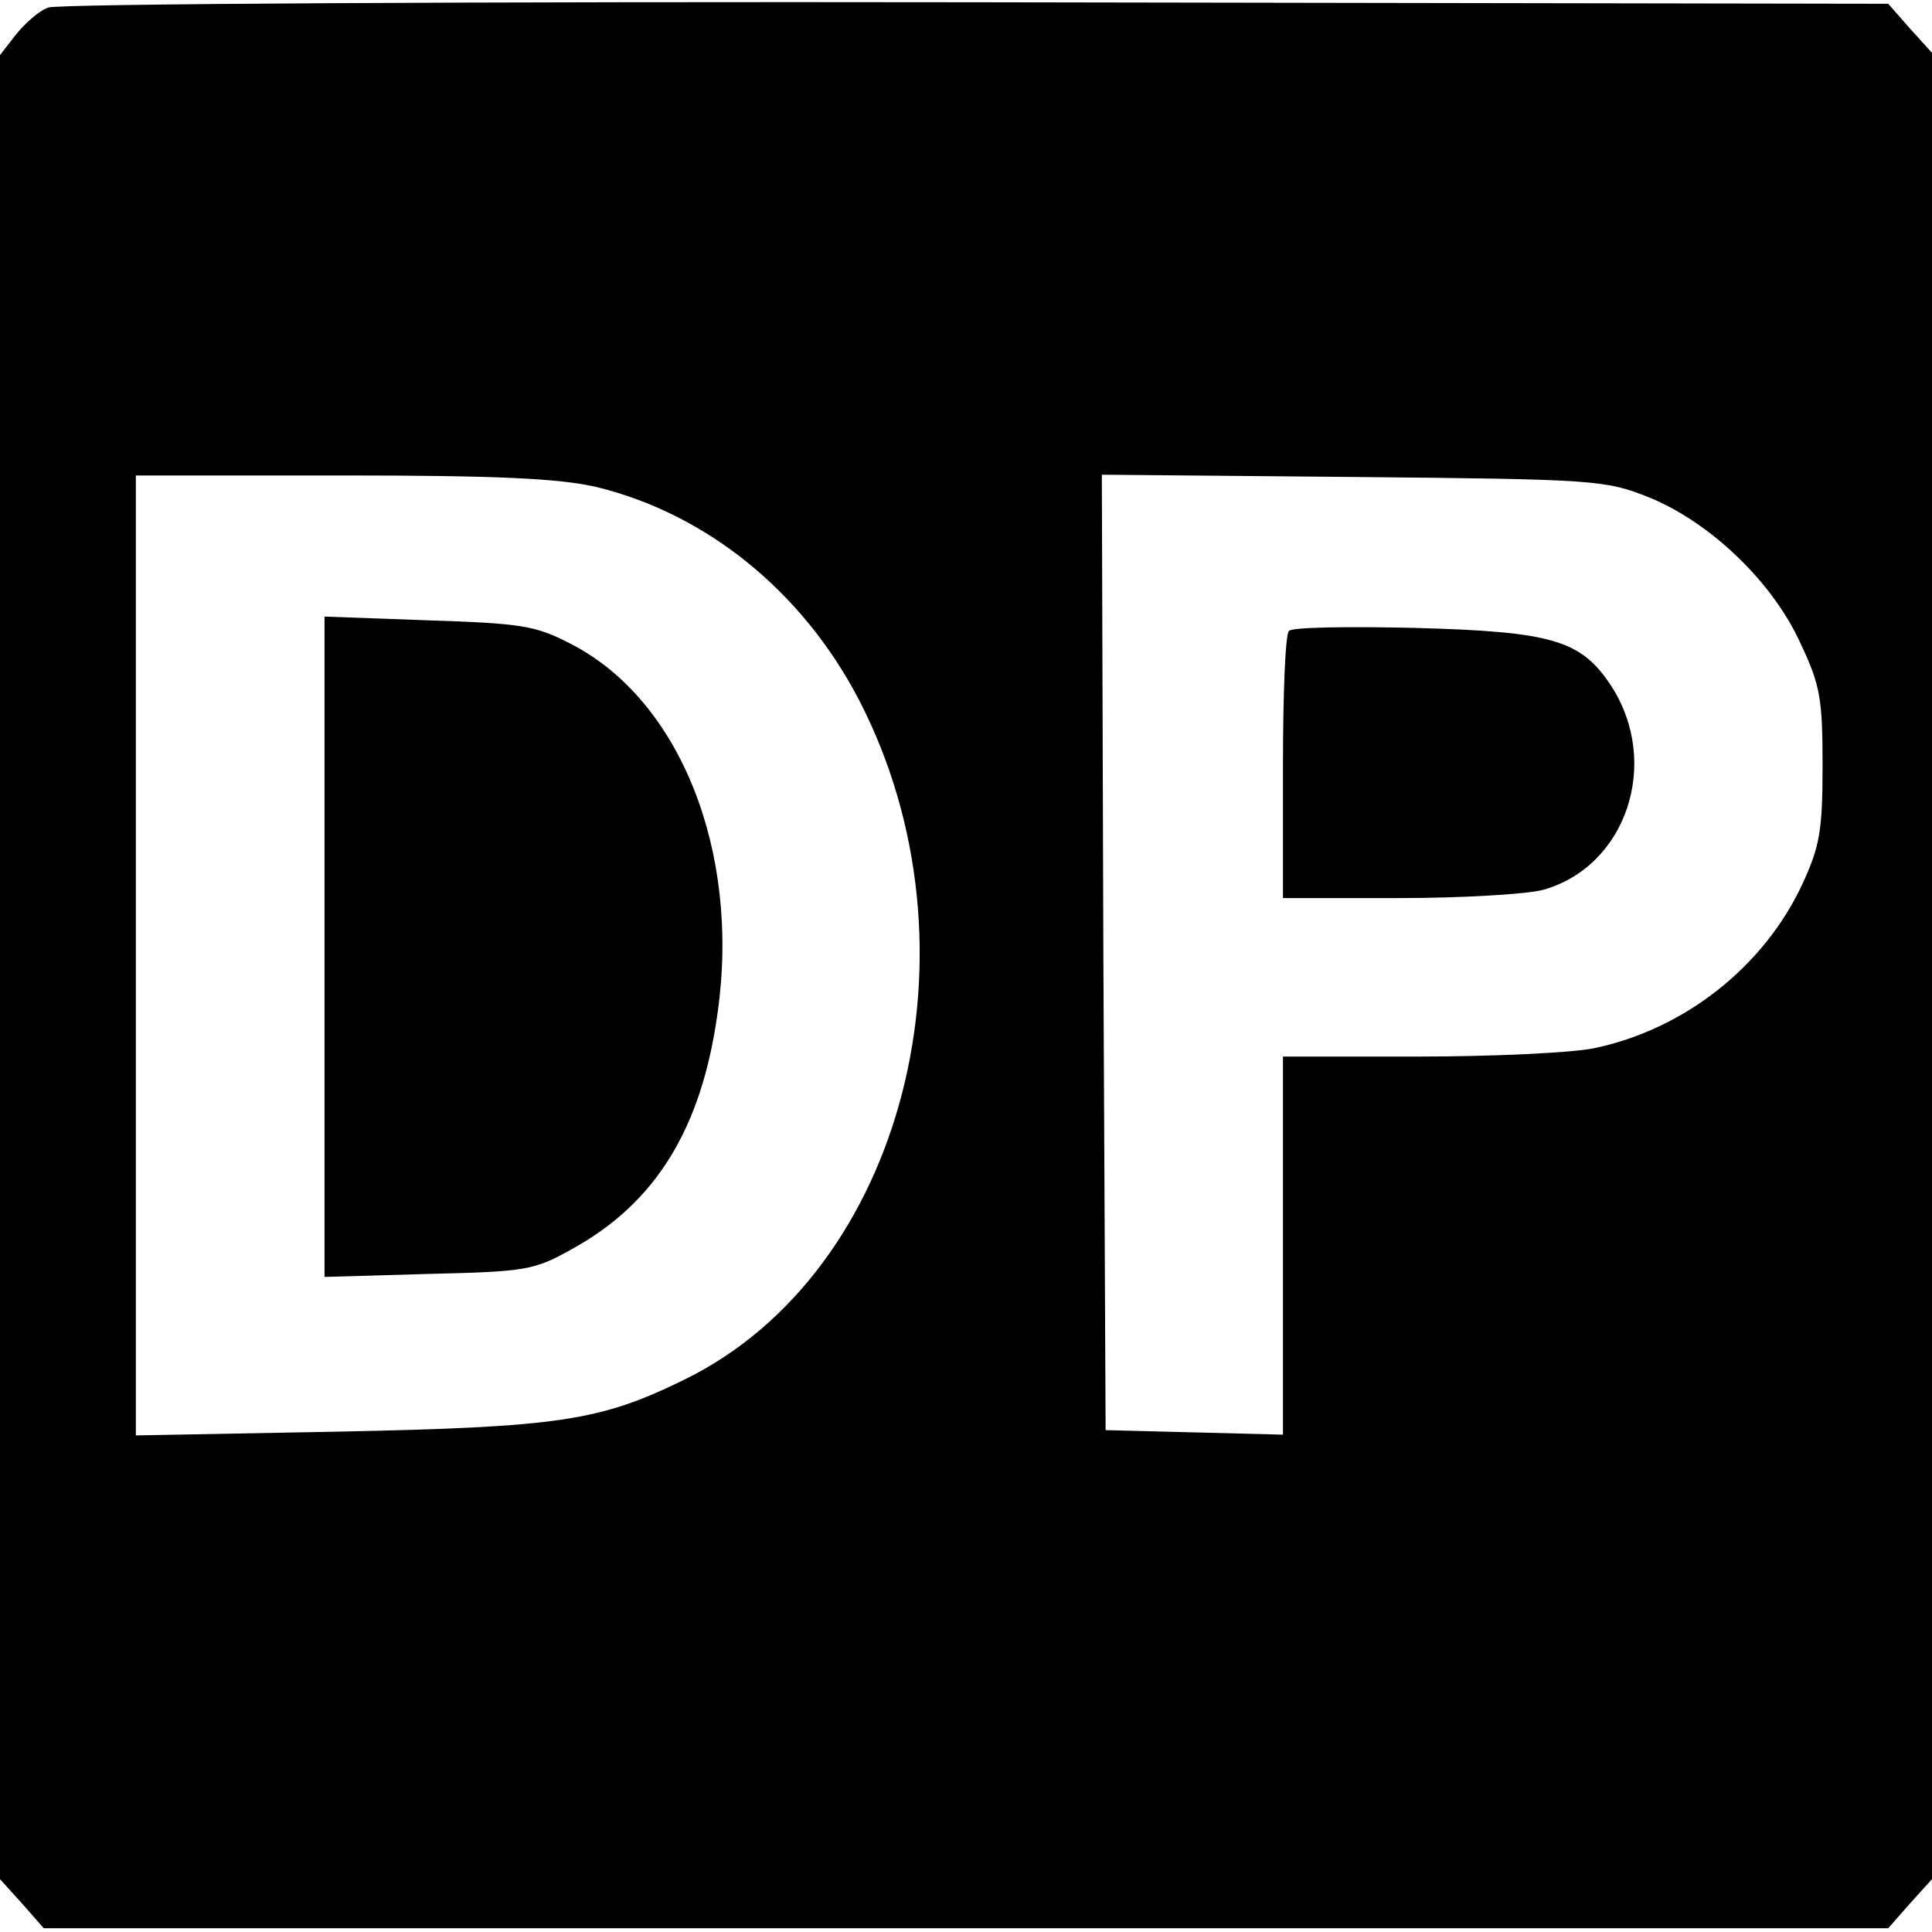
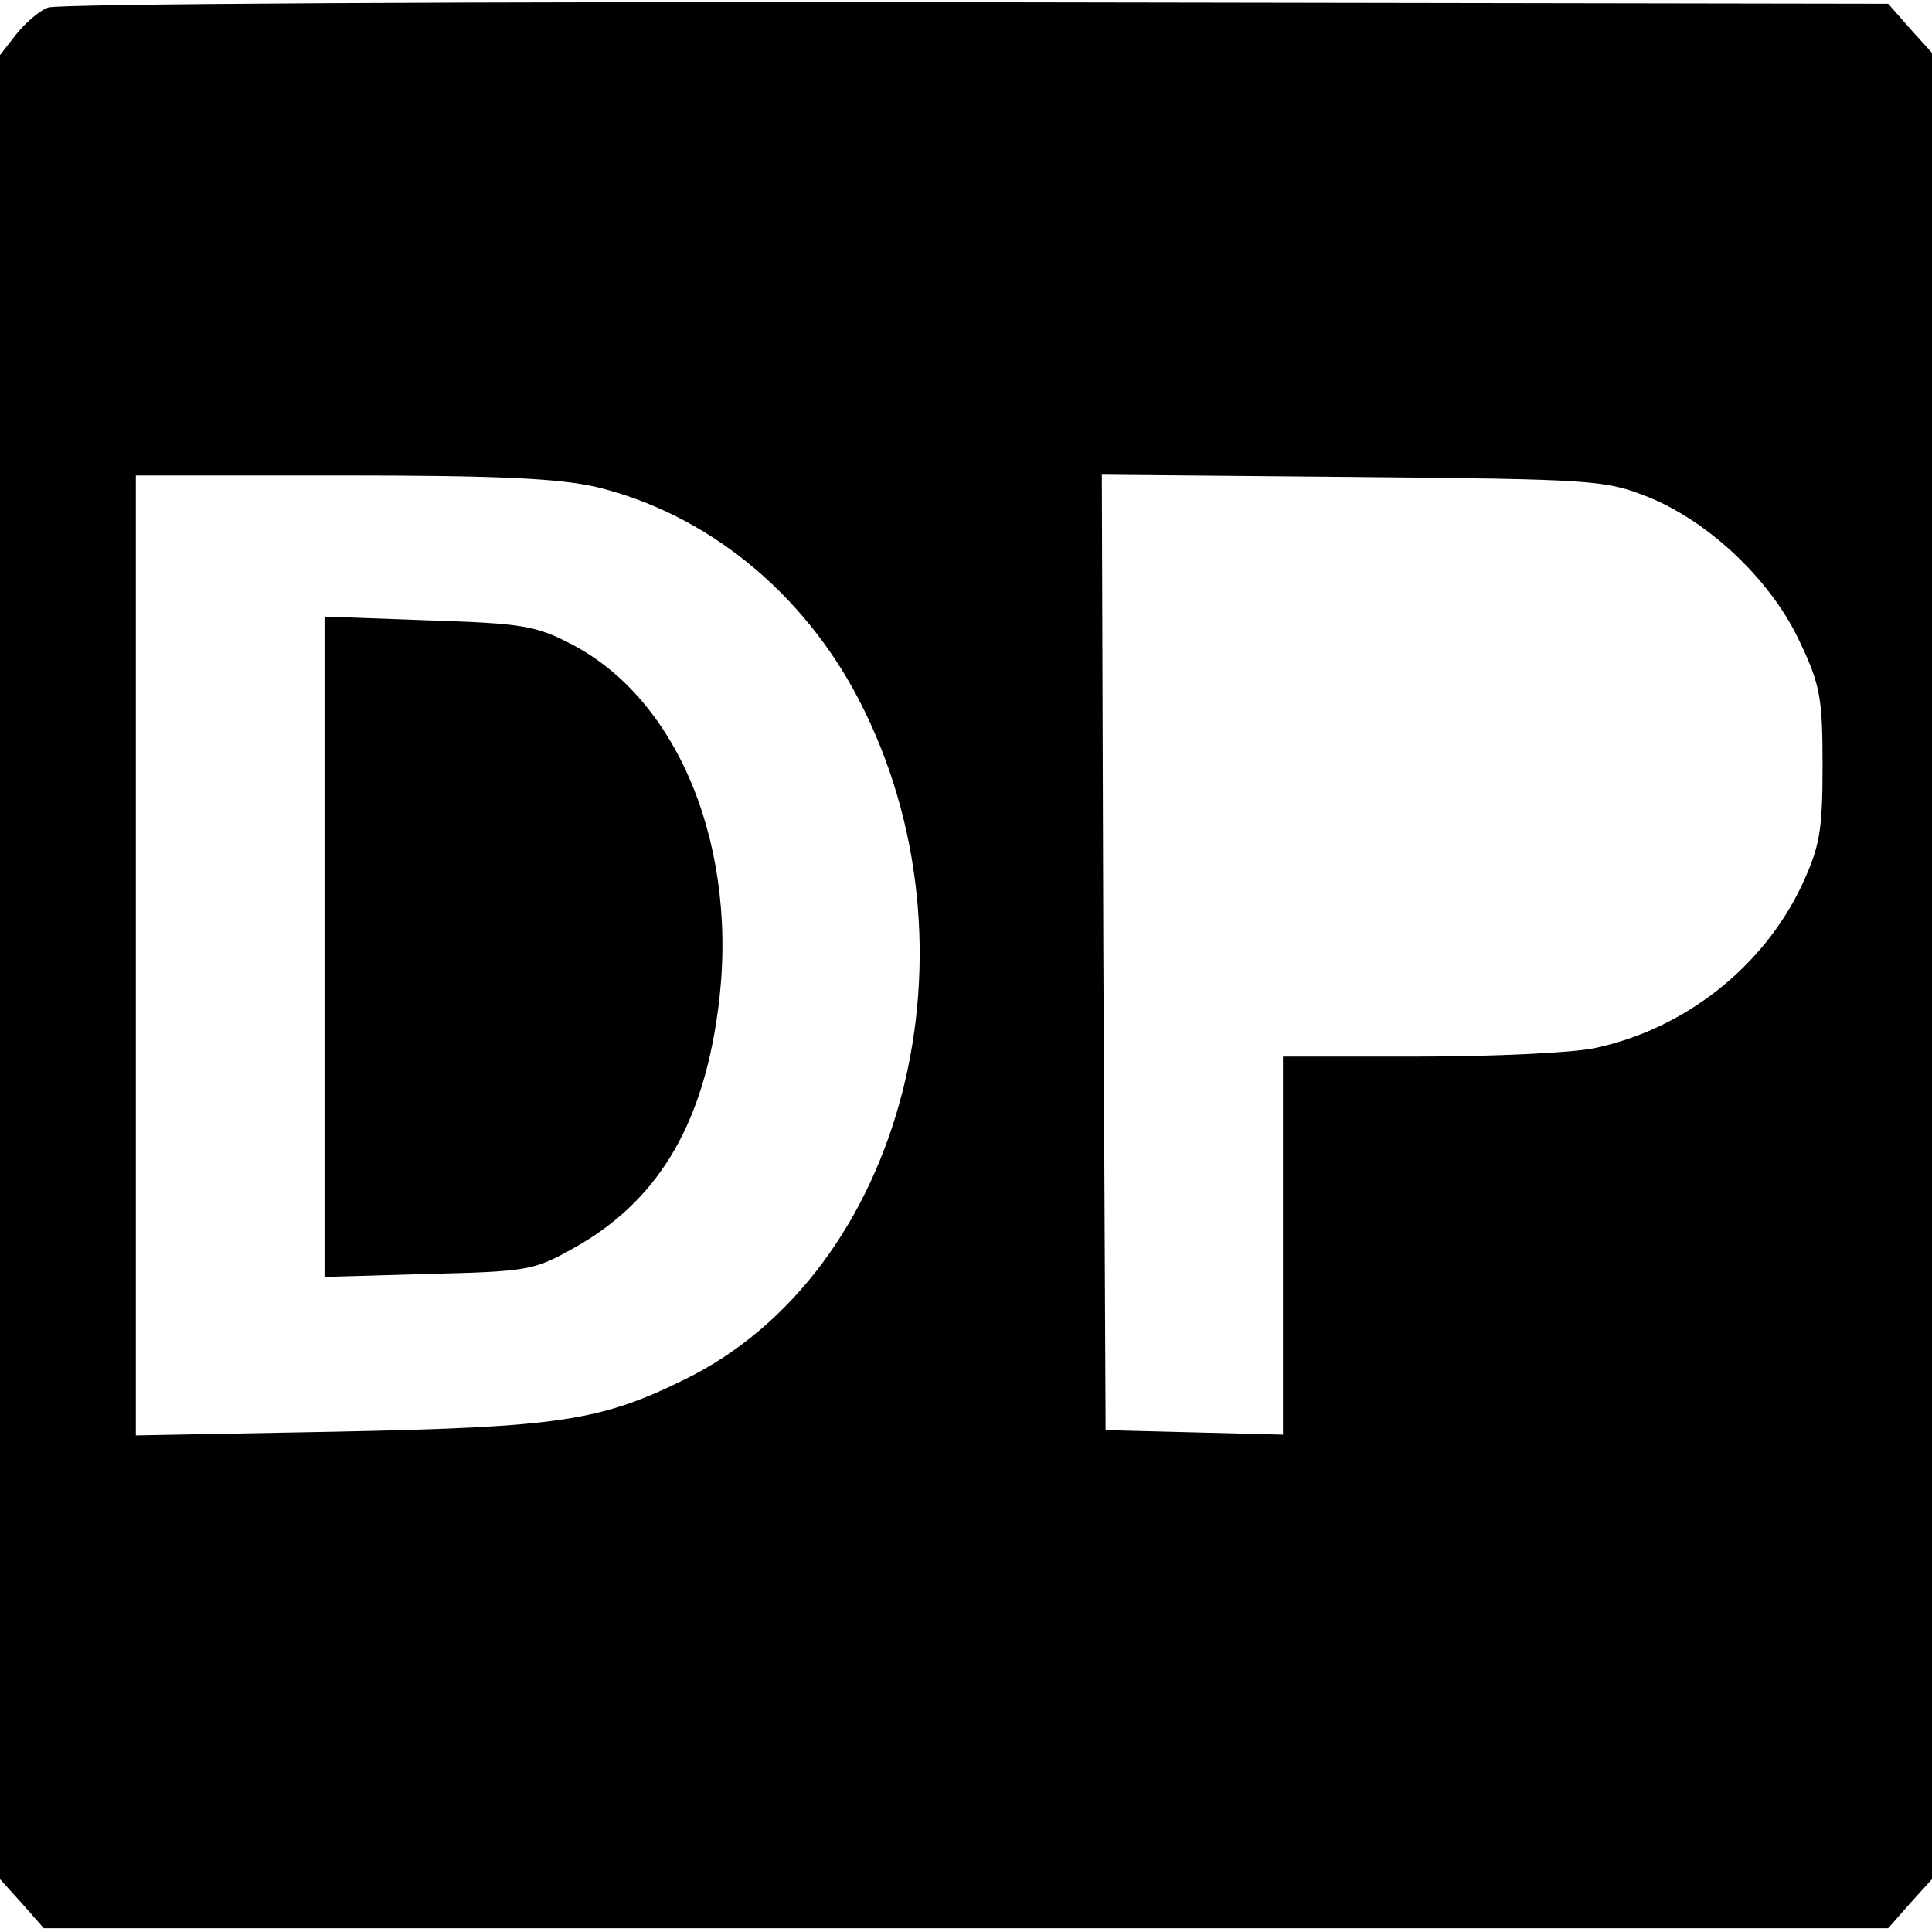
<svg xmlns="http://www.w3.org/2000/svg" version="1.0" width="256pt" height="256pt" viewBox="0 0 256 256" preserveAspectRatio="xMidYMid meet">
  <g transform="translate(0,256) scale(0.1,-0.1)" fill="#000000" stroke="none">
    <path d="M64 2550 c-12 -4 -31 -21 -43 -36 l-21 -27 0 -1208 0 -1209 29 -32 29 -33 1222 0 1222 0 29 33 29 32 0 1210 0 1210 -29 32 -29 33 -1209 2 c-664 1 -1218 -2 -1229 -7z m725 -635 c146 -35 274 -138 349 -282 170 -328 61 -758 -231 -901 -112 -55 -166 -63 -459 -69 l-268 -5 0 636 0 636 273 0 c207 0 287 -4 336 -15z m1396 -14 c81 -33 164 -112 201 -194 26 -55 29 -73 29 -162 0 -87 -4 -107 -27 -157 -51 -109 -156 -192 -276 -217 -29 -6 -134 -11 -232 -11 l-180 0 0 -250 0 -251 -117 3 -118 3 -3 633 -2 633 332 -3 c323 -3 335 -4 393 -27z" />
    <path d="M430 1305 l0 -437 138 4 c130 3 140 5 190 33 111 61 172 160 193 314 30 213 -50 414 -195 488 -46 24 -65 27 -188 31 l-138 5 0 -438z" />
-     <path d="M1708 1724 c-5 -4 -8 -85 -8 -181 l0 -173 153 0 c83 0 170 5 192 11 110 31 156 168 90 270 -40 61 -78 72 -260 77 -88 2 -163 1 -167 -4z" />
  </g>
</svg>